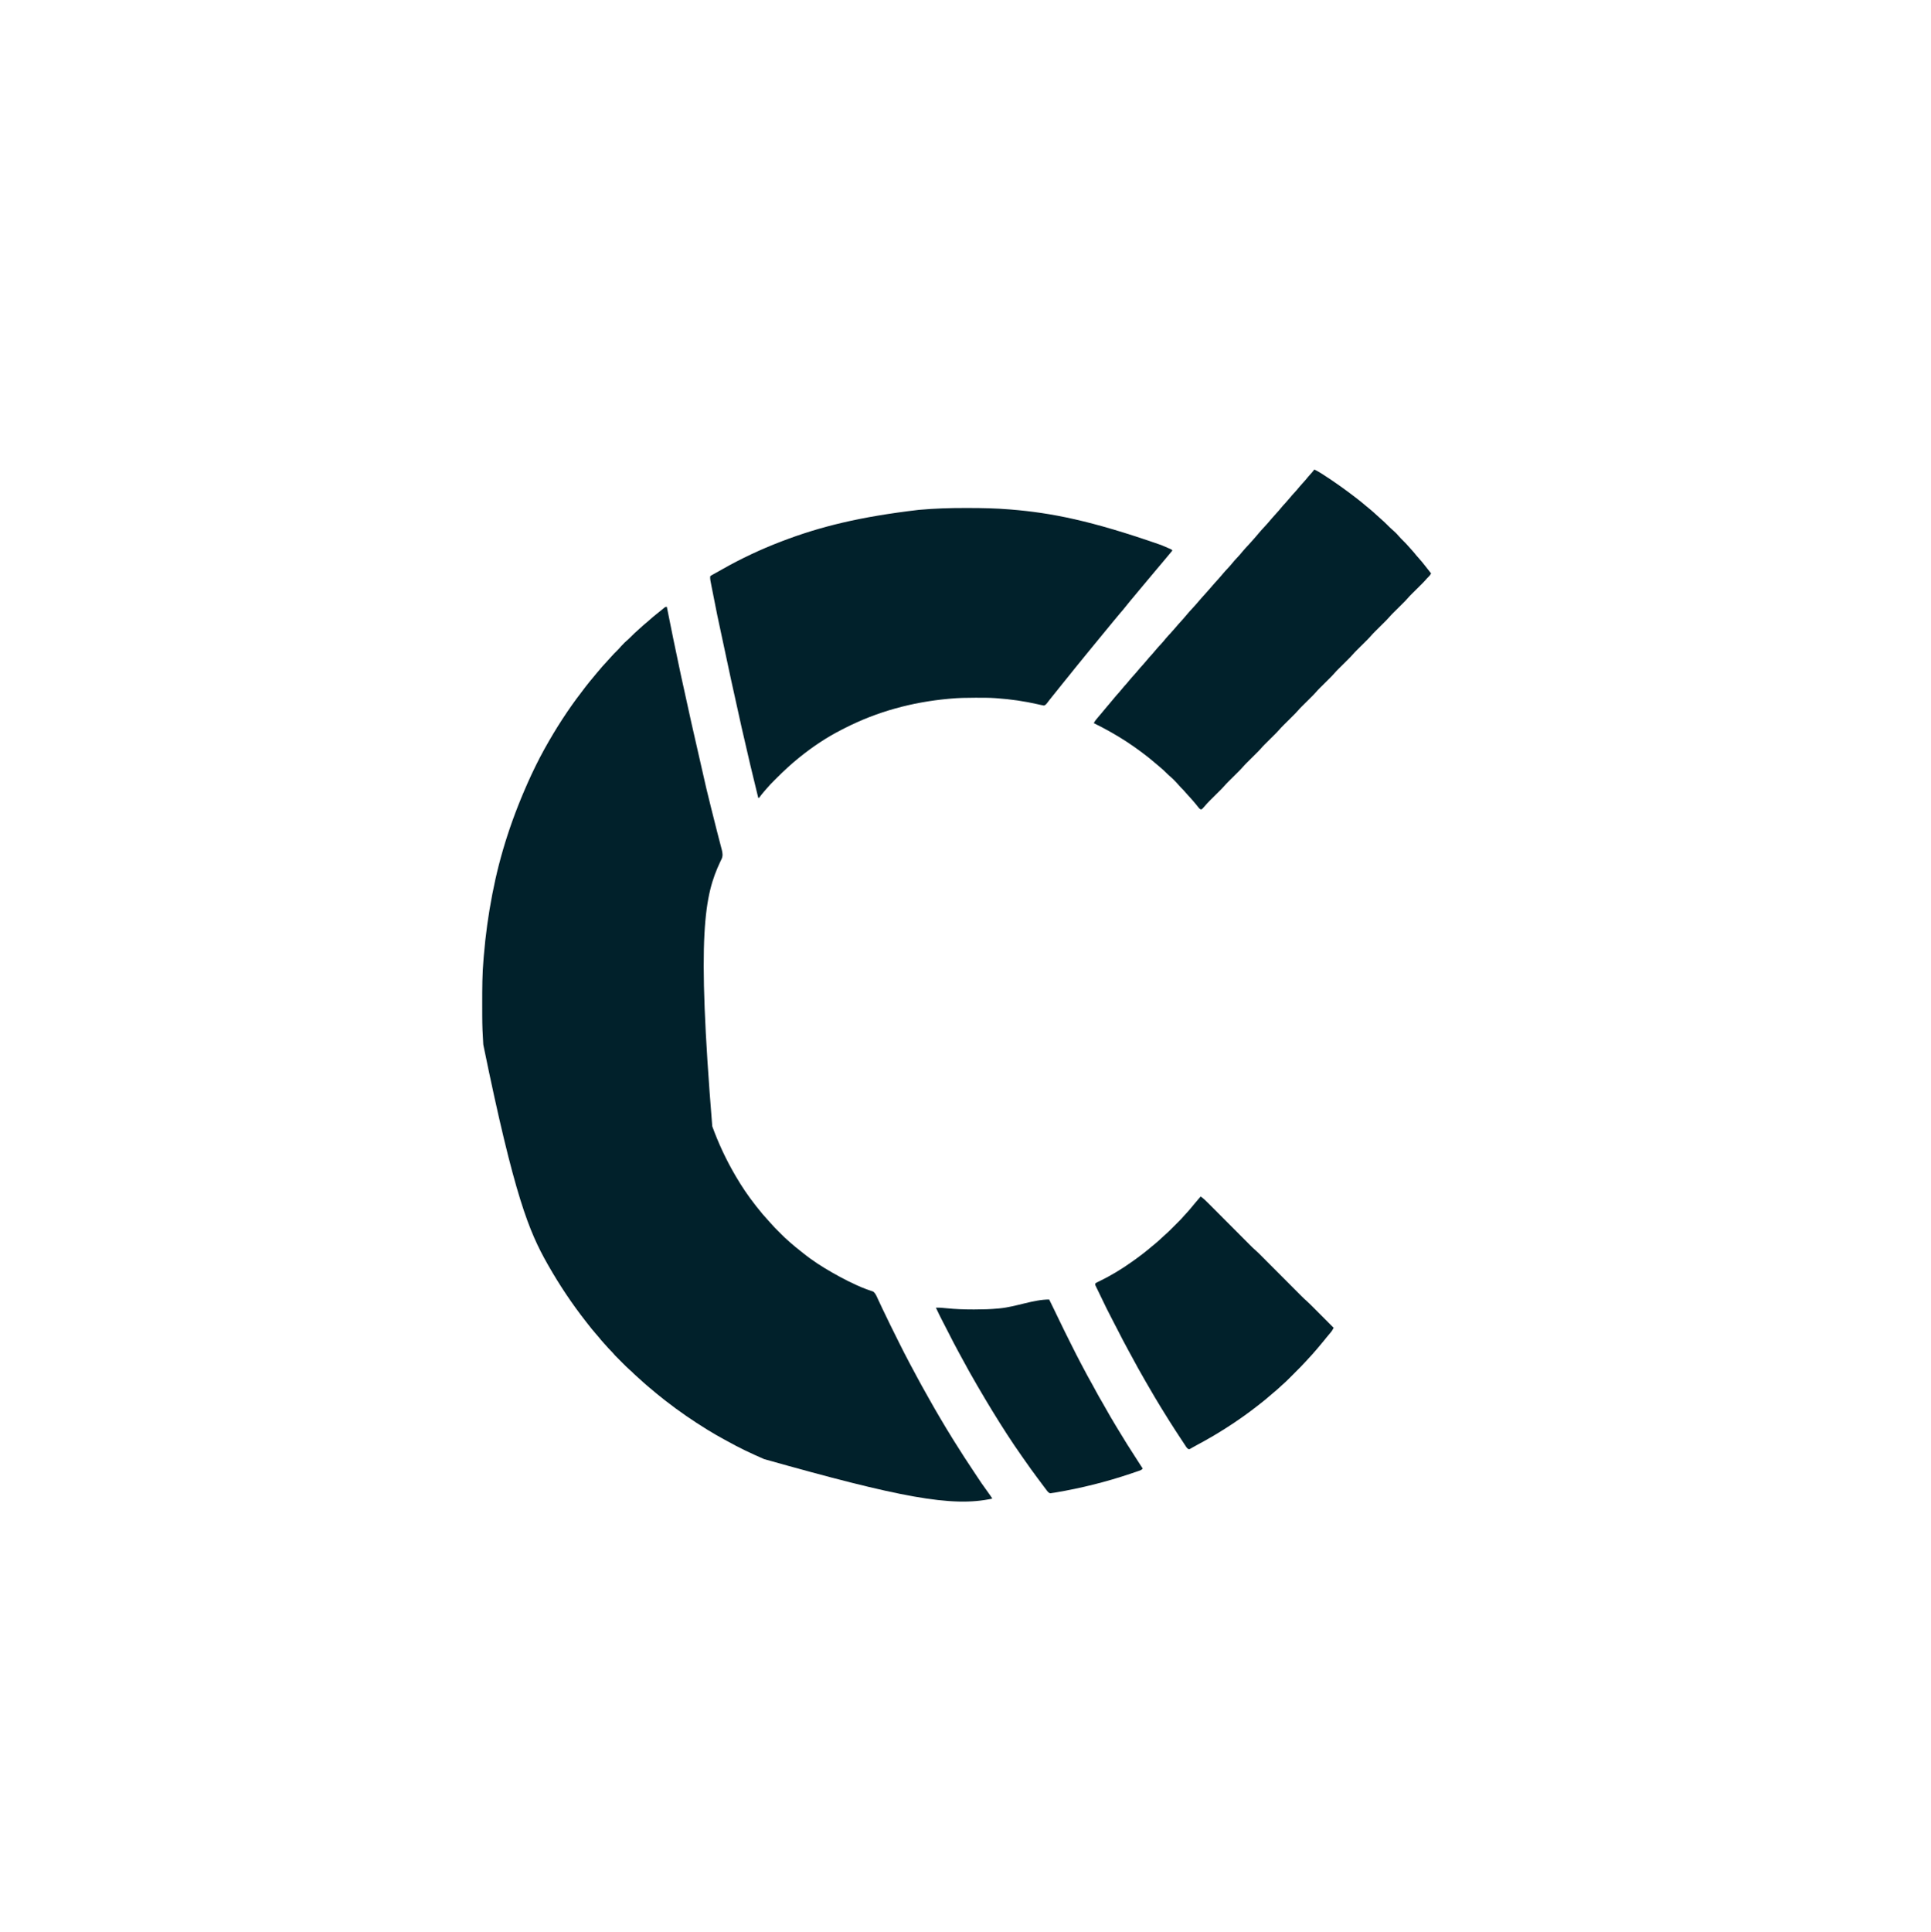
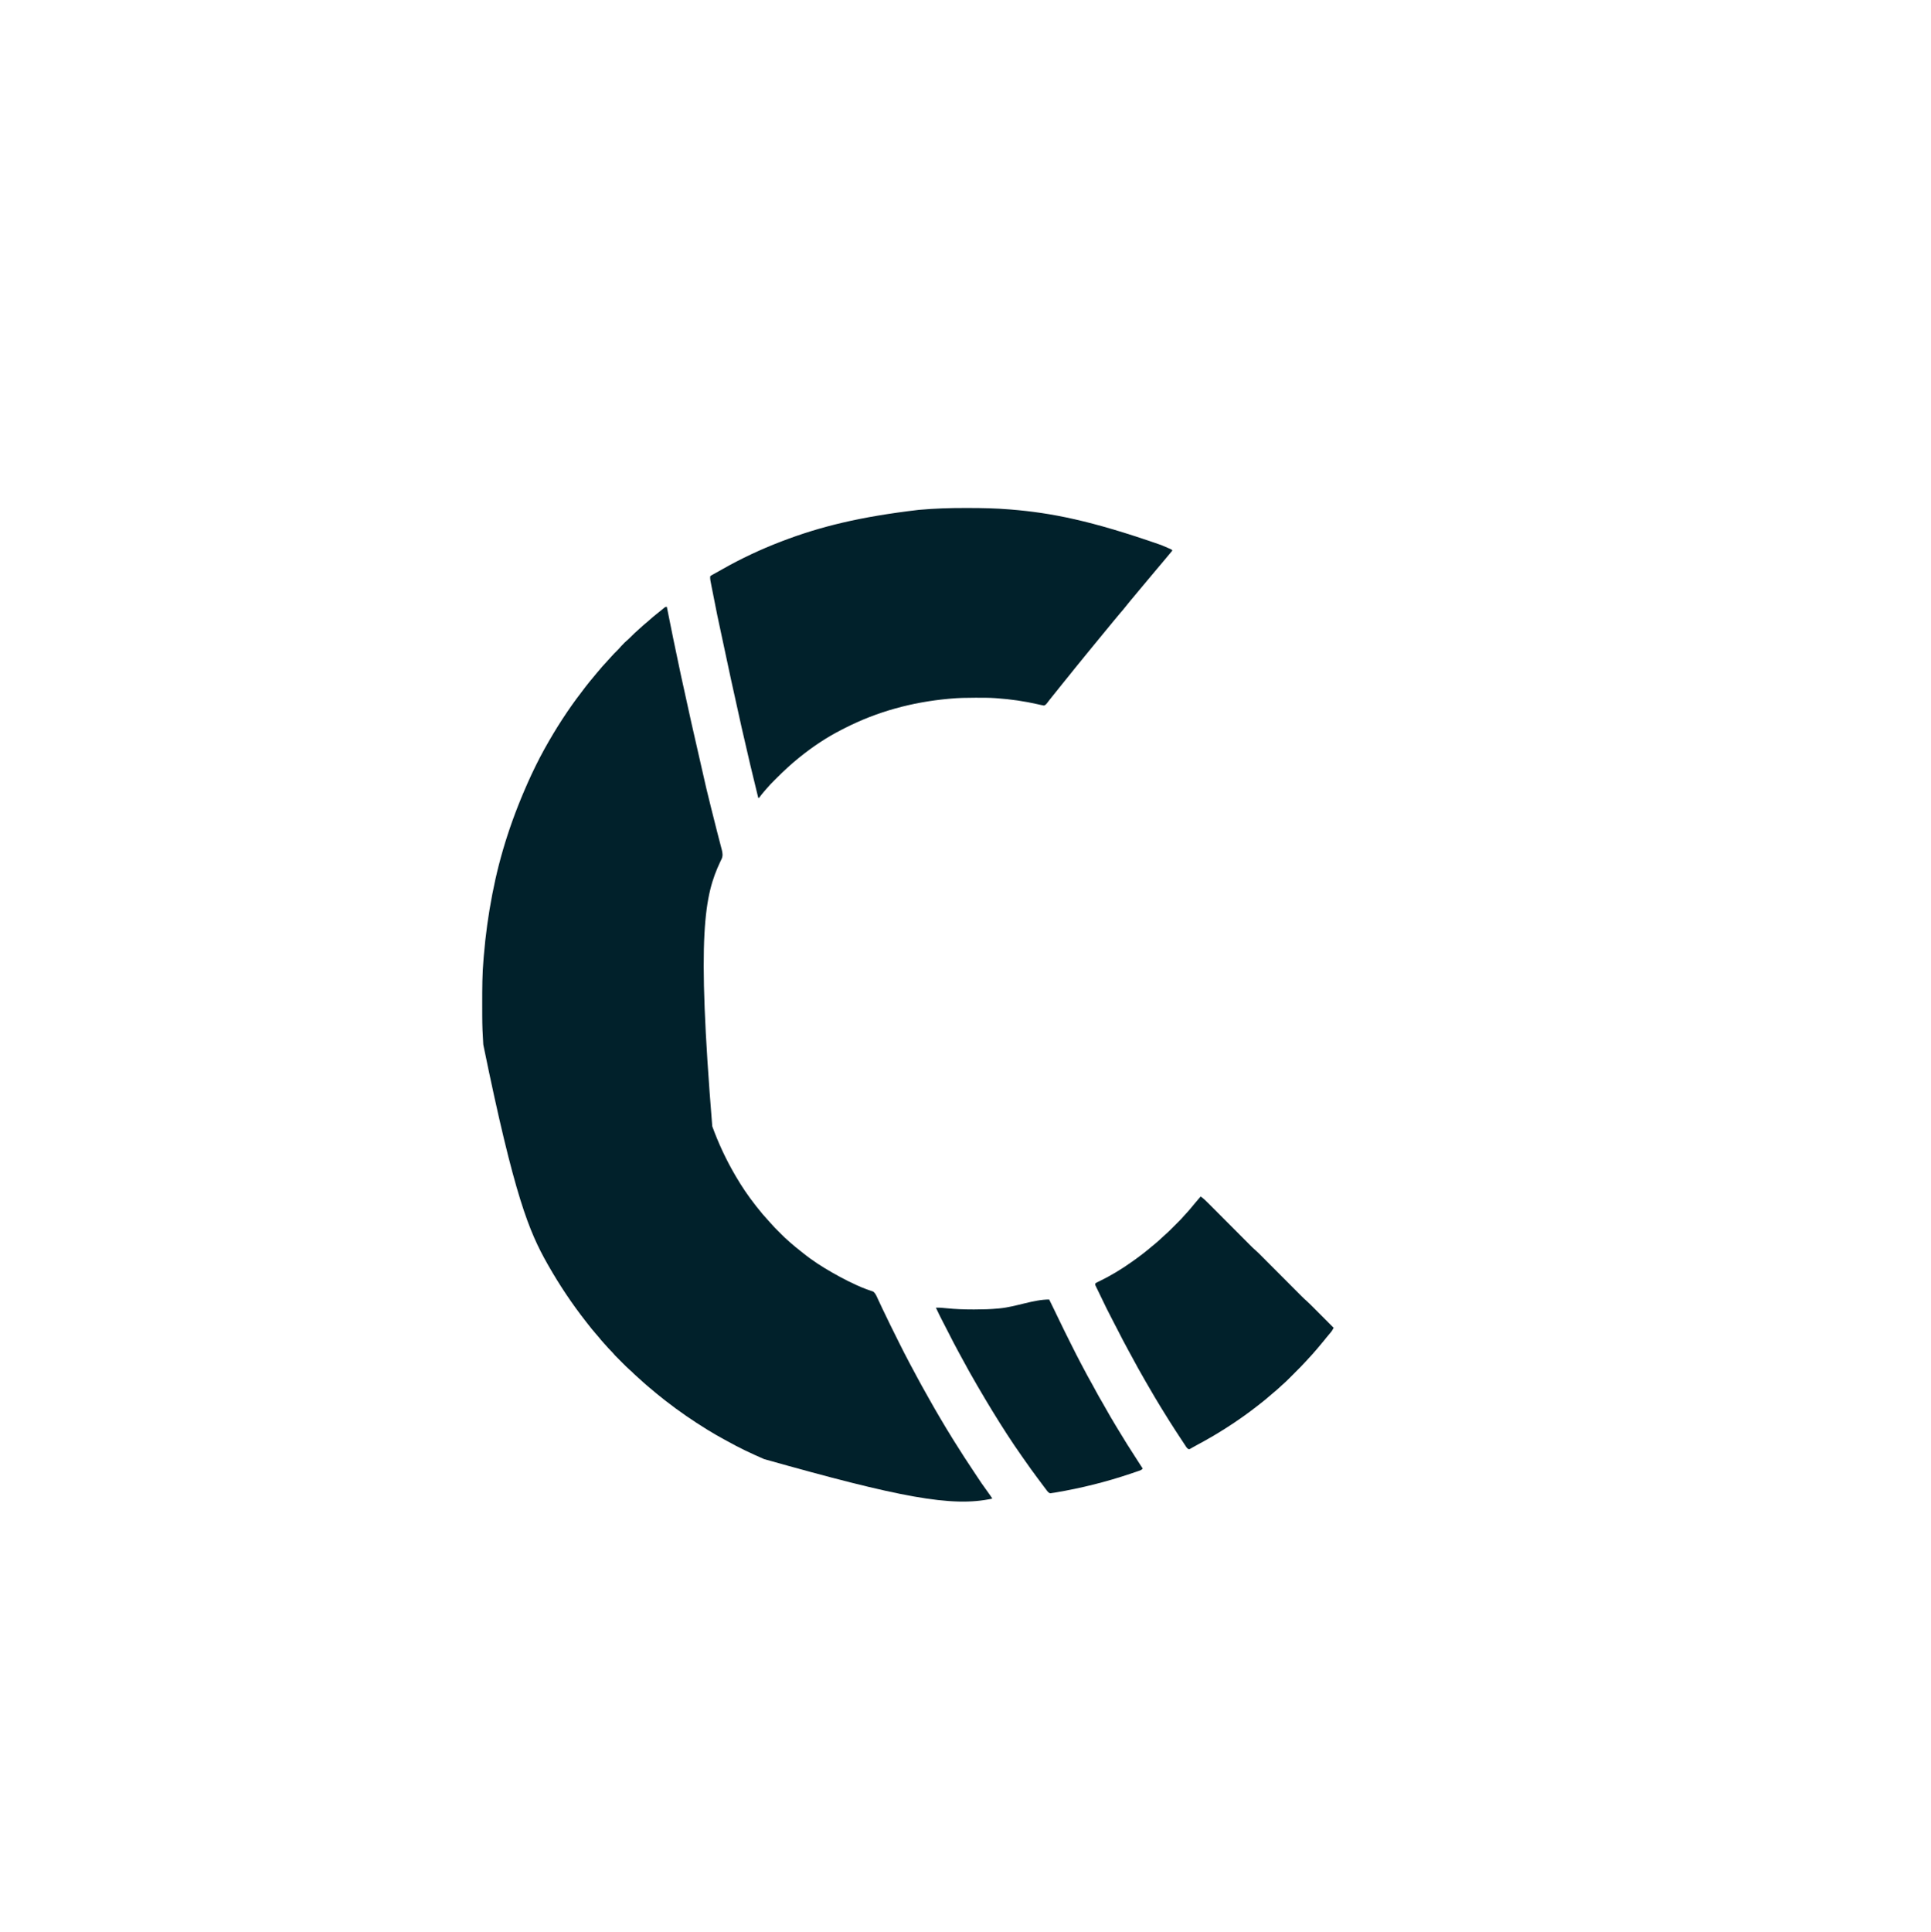
<svg xmlns="http://www.w3.org/2000/svg" version="1.1" width="4500" height="4501">
  <path d="M0 0 C0.219 1.102 0.439 2.204 0.665 3.339 C18.936 95.049 37.471 186.663 92 423 C92.192 423.786 92.384 424.572 92.582 425.382 C95.686 438.092 98.807 450.797 101.938 463.5 C102.249 464.764 102.249 464.764 102.566 466.053 C107.17 484.744 111.825 503.42 116.648 522.056 C117.298 524.567 117.945 527.078 118.592 529.59 C119.013 531.225 119.435 532.86 119.856 534.494 C120.061 535.291 120.266 536.088 120.478 536.909 C121.679 541.566 122.895 546.219 124.123 550.869 C124.873 553.723 125.61 556.579 126.344 559.436 C126.845 561.368 127.362 563.296 127.879 565.223 C129.957 573.365 131.113 580.659 127.207 588.426 C126.832 589.202 126.456 589.978 126.069 590.778 C125.655 591.614 125.24 592.451 124.812 593.312 C87.612 672.168 69.181 760.102 105.855 1210.396 C120.113 1249.761 137.913 1287.838 159 1324 C159.5 1324.861 160 1325.722 160.515 1326.608 C174.05 1349.822 189.141 1372.26 205.744 1393.396 C207.052 1395.066 208.349 1396.743 209.645 1398.422 C218.693 1410.101 228.275 1421.265 238.332 1432.086 C239.699 1433.579 241.063 1435.075 242.373 1436.618 C248.047 1443.298 254.276 1449.426 260.479 1455.609 C262.433 1457.558 264.382 1459.512 266.33 1461.467 C272.384 1467.524 278.442 1473.484 285 1479 C286.192 1480.044 287.382 1481.091 288.57 1482.141 C296.249 1488.872 304.072 1495.332 312.16 1501.563 C314.034 1503.026 315.877 1504.52 317.719 1506.023 C338.603 1522.905 361.687 1537.711 385 1551 C386.088 1551.624 386.088 1551.624 387.198 1552.26 C392.427 1555.245 397.702 1558.139 403 1561 C403.832 1561.453 404.665 1561.906 405.522 1562.373 C417.25 1568.732 429.169 1574.61 441.312 1580.125 C441.964 1580.421 442.616 1580.718 443.288 1581.023 C450.306 1584.198 457.344 1587.189 464.582 1589.828 C466.365 1590.48 466.365 1590.48 468.184 1591.144 C470.411 1591.941 472.646 1592.712 474.892 1593.454 C475.889 1593.807 476.887 1594.16 477.914 1594.523 C478.78 1594.811 479.646 1595.099 480.538 1595.396 C486.318 1599.161 489.008 1606.766 491.828 1612.863 C492.173 1613.599 492.519 1614.334 492.875 1615.091 C493.616 1616.671 494.355 1618.251 495.093 1619.832 C497.104 1624.143 499.136 1628.444 501.164 1632.746 C501.577 1633.623 501.99 1634.499 502.415 1635.403 C514.033 1660.064 526.183 1684.463 538.364 1708.85 C539.423 1710.972 540.482 1713.094 541.541 1715.215 C549.201 1730.562 556.909 1745.874 565 1761 C565.649 1762.218 566.297 1763.435 566.945 1764.653 C568.708 1767.959 570.478 1771.261 572.25 1774.562 C572.889 1775.753 573.528 1776.944 574.167 1778.135 C575.148 1779.963 576.129 1781.791 577.111 1783.618 C579.284 1787.665 581.452 1791.714 583.617 1795.766 C590.17 1808.007 596.854 1820.16 603.723 1832.227 C606.569 1837.229 609.378 1842.253 612.178 1847.281 C619.614 1860.623 627.24 1873.844 635 1887 C635.364 1887.618 635.728 1888.236 636.103 1888.872 C645.703 1905.159 655.353 1921.406 665.39 1937.428 C667.121 1940.193 668.844 1942.964 670.566 1945.734 C685.322 1969.449 700.483 1992.86 716.029 2016.062 C718.891 2020.336 721.739 2024.619 724.574 2028.91 C730.578 2037.988 736.598 2047.011 743.107 2055.735 C746.571 2060.379 749.901 2065.105 753.188 2069.875 C753.911 2070.921 753.911 2070.921 754.65 2071.988 C758 2076.876 758 2076.876 758 2078 C664.19 2098.622 541.211 2074.523 227 1986 C226.364 1985.726 225.728 1985.452 225.073 1985.169 C196.652 1972.894 168.507 1959.586 141.517 1944.403 C138.854 1942.918 136.174 1941.467 133.488 1940.023 C121.104 1933.362 108.976 1926.37 97 1919 C95.604 1918.144 95.604 1918.144 94.181 1917.27 C60.592 1896.615 28.089 1874.262 -3 1850 C-3.571 1849.556 -4.141 1849.111 -4.729 1848.653 C-16.466 1839.506 -27.967 1830.098 -39.295 1820.45 C-41.021 1818.982 -42.751 1817.518 -44.48 1816.055 C-50.956 1810.558 -57.3 1804.951 -63.514 1799.16 C-66.424 1796.448 -69.362 1793.784 -72.375 1791.188 C-75.451 1788.529 -78.308 1785.715 -81.154 1782.813 C-82.808 1781.189 -84.502 1779.703 -86.277 1778.215 C-92.487 1772.814 -98.229 1766.919 -104.036 1761.094 C-106.058 1759.067 -108.084 1757.046 -110.111 1755.025 C-121.853 1743.29 -121.853 1743.29 -126.652 1737.562 C-128.187 1735.784 -129.823 1734.144 -131.5 1732.5 C-134.514 1729.533 -137.299 1726.427 -140.059 1723.223 C-142.288 1720.67 -144.58 1718.181 -146.875 1715.688 C-150.925 1711.247 -154.755 1706.681 -158.527 1702.004 C-161.409 1698.503 -164.387 1695.097 -167.375 1691.688 C-172.986 1685.258 -178.318 1678.658 -183.528 1671.901 C-185.111 1669.856 -186.707 1667.822 -188.305 1665.789 C-220.718 1624.48 -250.006 1580.614 -276 1535 C-276.592 1533.961 -277.185 1532.921 -277.795 1531.851 C-320.906 1455.913 -355.097 1374.975 -427.688 1020.438 C-427.748 1019.569 -427.809 1018.7 -427.872 1017.805 C-429.331 996.712 -430.161 975.671 -430.203 954.527 C-430.21 952.326 -430.217 950.125 -430.224 947.924 C-430.244 940.928 -430.249 933.933 -430.25 926.938 C-430.25 925.747 -430.251 924.556 -430.251 923.329 C-430.258 889.453 -430.214 855.684 -427.253 821.912 C-426.986 818.833 -426.732 815.754 -426.48 812.674 C-422.549 765.092 -416.038 717.878 -407 671 C-406.846 670.197 -406.691 669.394 -406.532 668.567 C-388.978 577.561 -360.556 488.56 -316 392 C-315.525 390.989 -315.051 389.978 -314.562 388.936 C-302.72 363.744 -289.961 339.083 -276 315 C-275.014 313.29 -275.014 313.29 -274.007 311.546 C-261.102 289.19 -247.478 267.377 -233 246 C-232.546 245.328 -232.091 244.656 -231.623 243.964 C-218.421 224.484 -204.417 205.595 -190 187 C-189.559 186.43 -189.118 185.86 -188.664 185.272 C-182.814 177.722 -176.812 170.337 -170.609 163.074 C-168.237 160.293 -165.925 157.467 -163.625 154.625 C-155.057 144.125 -146.104 134.001 -136.812 124.138 C-133.953 121.102 -131.137 118.055 -128.438 114.875 C-124.781 110.614 -120.754 106.729 -116.764 102.783 C-113.256 99.3 -109.942 95.725 -106.734 91.961 C-101.326 85.846 -95.396 80.273 -89.195 74.977 C-86.356 72.42 -83.684 69.717 -81 67 C-77.18 63.138 -73.32 59.42 -69.18 55.898 C-66.862 53.88 -64.618 51.796 -62.372 49.698 C-56.945 44.629 -51.411 39.801 -45.617 35.148 C-42.982 32.985 -40.456 30.736 -37.938 28.438 C-34.047 24.9 -30.051 21.571 -25.922 18.316 C-21.422 14.749 -16.981 11.111 -12.533 7.479 C-11.243 6.429 -9.952 5.382 -8.657 4.337 C-7.335 3.271 -6.022 2.194 -4.711 1.113 C-3 0 -3 0 0 0 Z " fill="#01212B" transform="translate(1554,1414)" />
  <path d="M0 0 C2.94 0.006 5.88 0.008 8.82 0.011 C40.568 0.052 72.164 0.706 103.82 3.318 C104.884 3.405 105.949 3.492 107.046 3.582 C200.422 11.321 292.279 28.835 456.82 86.318 C457.51 86.608 458.201 86.898 458.912 87.197 C463.205 89.004 467.485 90.838 471.757 92.693 C472.788 93.139 473.819 93.586 474.882 94.046 C476.257 94.656 476.257 94.656 477.66 95.279 C478.447 95.628 479.235 95.976 480.046 96.335 C481.82 97.318 481.82 97.318 482.82 99.318 C477.907 105.397 472.922 111.398 467.82 117.318 C464.265 121.443 460.752 125.59 457.32 129.818 C453.386 134.664 449.335 139.399 445.261 144.127 C442.23 147.651 439.25 151.209 436.32 154.818 C432.888 159.046 429.374 163.193 425.82 167.318 C421.5 172.331 417.269 177.403 413.097 182.541 C410.538 185.662 407.934 188.743 405.32 191.818 C401.196 196.671 397.143 201.576 393.124 206.517 C390.599 209.586 388.025 212.608 385.445 215.631 C381.662 220.067 378.014 224.584 374.445 229.193 C369.991 234.937 365.31 240.445 360.524 245.914 C355.83 251.282 351.302 256.772 346.82 262.318 C345.425 264.027 344.029 265.736 342.632 267.443 C341.89 268.351 341.147 269.258 340.382 270.193 C334.261 277.664 328.11 285.112 321.967 292.566 C314.904 301.138 307.847 309.716 300.82 318.318 C299.32 320.152 297.82 321.985 296.32 323.818 C295.577 324.726 294.835 325.633 294.07 326.568 C291.82 329.318 289.57 332.068 287.32 334.818 C286.572 335.732 285.824 336.646 285.054 337.588 C283.607 339.356 282.159 341.125 280.71 342.892 C275.195 349.625 269.703 356.377 264.218 363.134 C261.977 365.895 259.732 368.653 257.484 371.408 C252.395 377.649 247.335 383.906 242.382 390.256 C237.7 396.26 232.87 402.135 228.014 407.999 C223.908 412.967 219.894 417.997 215.933 423.08 C211.919 428.221 207.807 433.28 203.675 438.327 C200.968 441.642 198.296 444.976 195.691 448.373 C194.948 449.338 194.948 449.338 194.191 450.322 C193.261 451.536 192.337 452.754 191.421 453.978 C189.124 456.972 187.439 459.147 183.82 460.318 C181.283 460.002 178.992 459.575 176.523 458.974 C175.012 458.634 173.501 458.294 171.99 457.954 C171.19 457.768 170.39 457.583 169.566 457.392 C138.061 450.144 106.059 445.621 73.82 443.318 C72.531 443.223 71.243 443.128 69.915 443.03 C55.69 442.066 41.446 442.118 27.195 442.131 C25.226 442.131 25.226 442.131 23.217 442.132 C3.663 442.151 -15.706 442.466 -35.18 444.318 C-36.611 444.449 -38.041 444.579 -39.472 444.709 C-122.751 452.378 -204.402 473.993 -281.008 513.203 C-283.487 514.476 -285.975 515.73 -288.461 516.986 C-322.805 534.47 -355.182 556.147 -385.18 580.318 C-386.11 581.064 -387.039 581.811 -387.997 582.58 C-405.821 597.031 -422.55 612.504 -438.745 628.752 C-440.704 630.717 -442.668 632.676 -444.633 634.634 C-450.694 640.692 -456.673 646.745 -462.18 653.318 C-463.211 654.507 -464.244 655.694 -465.278 656.881 C-466.267 658.026 -467.255 659.171 -468.243 660.318 C-468.761 660.919 -469.279 661.52 -469.813 662.139 C-472.609 665.406 -475.281 668.708 -477.805 672.193 C-478.589 673.224 -479.373 674.256 -480.18 675.318 C-480.84 675.318 -481.5 675.318 -482.18 675.318 C-506.591 576.337 -529.667 477.096 -577.368 251.318 C-577.591 250.216 -577.814 249.113 -578.043 247.977 C-582.383 226.519 -586.706 205.057 -590.828 183.556 C-591.134 181.962 -591.442 180.368 -591.751 178.775 C-592.171 176.609 -592.584 174.442 -592.994 172.275 C-593.225 171.068 -593.456 169.861 -593.693 168.618 C-594.162 165.439 -594.387 162.525 -594.18 159.318 C-592.621 157.697 -592.621 157.697 -590.387 156.451 C-589.546 155.967 -588.705 155.483 -587.839 154.985 C-586.9 154.476 -585.96 153.967 -584.993 153.443 C-583.999 152.883 -583.006 152.324 -581.982 151.747 C-579.828 150.538 -577.668 149.339 -575.502 148.15 C-572.299 146.384 -569.123 144.578 -565.95 142.759 C-522.127 117.862 -476.244 96.329 -429.18 78.318 C-428.489 78.053 -427.797 77.787 -427.085 77.514 C-338.088 43.402 -245.396 20.481 -108.606 4.416 C-107.618 4.324 -107.618 4.324 -106.61 4.231 C-71.132 1.072 -35.607 -0.07 0 0 Z " fill="#01212B" transform="translate(2249.18,1183.682)" />
-   <path d="M0 0 C6.202 2.965 11.967 6.352 17.75 10.062 C18.688 10.662 19.626 11.262 20.593 11.881 C46.879 28.802 72.249 46.908 97 66 C98.03 66.793 98.03 66.793 99.08 67.603 C106.518 73.349 113.77 79.276 120.914 85.383 C123.756 87.807 126.653 90.157 129.562 92.5 C134.638 96.628 139.44 101.003 144.234 105.449 C146.441 107.484 148.666 109.476 150.938 111.438 C159.791 119.134 168.258 127.194 176.504 135.535 C179.291 138.287 182.196 140.847 185.168 143.395 C189.479 147.173 193.407 151.267 197.125 155.625 C200.405 159.439 203.925 162.965 207.5 166.5 C211.583 170.542 215.549 174.606 219.27 178.988 C221.415 181.483 223.646 183.892 225.875 186.312 C230.018 190.85 233.924 195.531 237.781 200.312 C239.973 202.967 242.242 205.52 244.562 208.062 C248.937 212.875 252.993 217.88 257 223 C257.935 224.189 258.87 225.378 259.805 226.566 C261.7 228.976 263.593 231.388 265.484 233.801 C267.64 236.547 269.814 239.278 272 242 C270.66 245.007 269.202 246.998 266.812 249.25 C264.338 251.591 262.087 254.042 259.872 256.626 C256.062 260.993 252.026 265.084 247.906 269.156 C246.781 270.276 246.781 270.276 245.632 271.419 C242.458 274.577 239.277 277.729 236.097 280.882 C233.761 283.201 231.427 285.522 229.094 287.844 C228.386 288.543 227.679 289.242 226.95 289.963 C223.684 293.212 220.522 296.496 217.514 299.986 C213.772 304.325 209.76 308.349 205.688 312.375 C204.529 313.528 204.529 313.528 203.346 314.705 C200.076 317.959 196.8 321.207 193.524 324.455 C191.118 326.843 188.715 329.234 186.312 331.625 C185.583 332.346 184.854 333.067 184.102 333.81 C180.782 337.115 177.56 340.451 174.5 344 C170.764 348.334 166.755 352.353 162.688 356.375 C161.529 357.528 161.529 357.528 160.346 358.705 C157.076 361.959 153.8 365.207 150.524 368.455 C148.118 370.843 145.715 373.234 143.312 375.625 C142.583 376.346 141.854 377.067 141.102 377.81 C137.149 381.745 133.408 385.784 129.767 390.008 C126.633 393.541 123.265 396.837 119.906 400.156 C118.781 401.276 118.781 401.276 117.632 402.419 C114.458 405.577 111.277 408.729 108.097 411.882 C105.761 414.201 103.427 416.522 101.094 418.844 C100.386 419.543 99.679 420.242 98.95 420.963 C95.684 424.212 92.522 427.496 89.514 430.986 C85.772 435.325 81.76 439.349 77.688 443.375 C76.529 444.528 76.529 444.528 75.346 445.705 C72.076 448.959 68.8 452.207 65.524 455.455 C63.118 457.843 60.715 460.234 58.312 462.625 C57.583 463.346 56.854 464.067 56.102 464.81 C52.782 468.115 49.56 471.451 46.5 475 C42.764 479.334 38.755 483.353 34.688 487.375 C33.529 488.528 33.529 488.528 32.346 489.705 C29.076 492.959 25.8 496.207 22.524 499.455 C20.118 501.843 17.715 504.234 15.312 506.625 C14.583 507.346 13.854 508.067 13.102 508.81 C9.149 512.745 5.408 516.784 1.767 521.008 C-1.367 524.541 -4.735 527.837 -8.094 531.156 C-8.844 531.903 -9.594 532.649 -10.368 533.419 C-13.542 536.577 -16.723 539.729 -19.903 542.882 C-22.239 545.201 -24.573 547.522 -26.906 549.844 C-27.614 550.543 -28.321 551.242 -29.05 551.963 C-32.316 555.212 -35.478 558.496 -38.486 561.986 C-42.228 566.325 -46.24 570.349 -50.312 574.375 C-51.085 575.144 -51.858 575.913 -52.654 576.705 C-55.924 579.959 -59.2 583.207 -62.476 586.455 C-64.882 588.843 -67.285 591.234 -69.688 593.625 C-70.417 594.346 -71.146 595.067 -71.898 595.81 C-75.218 599.115 -78.44 602.451 -81.5 606 C-85.236 610.334 -89.245 614.353 -93.312 618.375 C-94.085 619.144 -94.858 619.913 -95.654 620.705 C-98.924 623.959 -102.2 627.207 -105.476 630.455 C-107.882 632.843 -110.285 635.234 -112.688 637.625 C-113.417 638.346 -114.146 639.067 -114.898 639.81 C-118.851 643.745 -122.592 647.784 -126.233 652.008 C-129.367 655.541 -132.735 658.837 -136.094 662.156 C-136.844 662.903 -137.594 663.649 -138.368 664.419 C-141.542 667.577 -144.723 670.729 -147.903 673.882 C-150.239 676.201 -152.573 678.522 -154.906 680.844 C-155.614 681.543 -156.321 682.242 -157.05 682.963 C-160.316 686.212 -163.478 689.496 -166.486 692.986 C-170.228 697.325 -174.24 701.349 -178.312 705.375 C-179.085 706.144 -179.858 706.913 -180.654 707.705 C-183.924 710.959 -187.2 714.207 -190.476 717.455 C-192.882 719.843 -195.285 722.234 -197.688 724.625 C-198.417 725.346 -199.146 726.067 -199.898 726.81 C-203.218 730.115 -206.44 733.451 -209.5 737 C-213.236 741.334 -217.245 745.353 -221.312 749.375 C-222.085 750.144 -222.858 750.913 -223.654 751.705 C-226.924 754.959 -230.2 758.207 -233.476 761.455 C-235.882 763.843 -238.285 766.234 -240.688 768.625 C-241.417 769.346 -242.146 770.067 -242.898 770.81 C-247.479 775.37 -251.798 780.089 -256 785 C-257.211 786.371 -258.434 787.73 -259.688 789.062 C-260.228 789.652 -260.768 790.241 -261.324 790.848 C-263 792 -263 792 -264.957 791.977 C-267.795 790.62 -269.081 788.802 -271 786.312 C-271.786 785.317 -272.573 784.322 -273.383 783.297 C-273.805 782.761 -274.227 782.226 -274.661 781.674 C-277.001 778.748 -279.436 775.905 -281.875 773.062 C-282.38 772.474 -282.885 771.885 -283.405 771.278 C-287.681 766.319 -292.087 761.489 -296.535 756.684 C-298.648 754.383 -300.711 752.053 -302.75 749.688 C-305.459 746.559 -308.327 743.653 -311.277 740.754 C-312.96 739.041 -314.511 737.269 -316.062 735.438 C-323.431 726.902 -331.608 718.855 -340.211 711.57 C-342.233 709.795 -344.112 707.917 -346 706 C-349.836 702.12 -353.854 698.543 -358 695 C-358.996 694.138 -359.993 693.275 -361.02 692.387 C-375.282 680.06 -389.783 668.133 -405 657 C-405.729 656.465 -406.457 655.93 -407.208 655.378 C-417.297 647.98 -427.496 640.797 -438 634 C-438.712 633.538 -439.424 633.075 -440.158 632.599 C-463.846 617.273 -488.682 603.457 -514 591 C-512.374 587.609 -510.474 584.963 -508.062 582.062 C-507.259 581.094 -506.456 580.126 -505.629 579.129 C-502.463 575.352 -499.277 571.592 -496.086 567.836 C-493.206 564.442 -490.369 561.018 -487.562 557.562 C-483.607 552.702 -479.54 547.946 -475.448 543.2 C-472.346 539.595 -469.305 535.948 -466.312 532.25 C-462.763 527.875 -459.044 523.695 -455.25 519.531 C-452.921 516.912 -450.704 514.225 -448.5 511.5 C-444.887 507.034 -441.111 502.767 -437.242 498.523 C-434.955 495.949 -432.785 493.307 -430.625 490.625 C-426.944 486.071 -423.072 481.764 -419.086 477.481 C-416.096 474.248 -413.262 470.933 -410.5 467.5 C-406.865 462.982 -403.033 458.722 -399.086 454.48 C-396.096 451.248 -393.262 447.933 -390.5 444.5 C-386.864 439.981 -383.03 435.719 -379.082 431.476 C-376.131 428.287 -373.34 425.016 -370.625 421.625 C-366.574 416.587 -362.228 411.897 -357.8 407.194 C-353.761 402.881 -350.011 398.402 -346.316 393.789 C-342.64 389.363 -338.696 385.192 -334.773 380.984 C-330.48 376.379 -326.377 371.619 -322.297 366.824 C-321.282 365.633 -320.266 364.441 -319.25 363.25 C-318.735 362.646 -318.221 362.043 -317.69 361.421 C-313.868 356.961 -309.928 352.627 -305.93 348.325 C-303.033 345.185 -300.297 341.958 -297.625 338.625 C-293.014 332.895 -288.022 327.569 -282.996 322.207 C-278.619 317.536 -274.449 312.703 -270.301 307.828 C-264.47 300.985 -258.546 294.26 -252.445 287.656 C-248.296 283.149 -244.293 278.525 -240.328 273.855 C-234.779 267.331 -229.137 260.936 -223.286 254.68 C-220.262 251.427 -217.4 248.098 -214.625 244.625 C-210.39 239.343 -205.801 234.461 -201.153 229.547 C-197.785 225.969 -194.566 222.344 -191.5 218.5 C-187.873 213.953 -183.994 209.722 -180 205.5 C-175.211 200.437 -170.698 195.269 -166.348 189.82 C-162.427 185.111 -158.199 180.69 -154.008 176.223 C-151.155 173.179 -148.388 170.07 -145.664 166.91 C-143.685 164.638 -141.654 162.415 -139.625 160.188 C-136.553 156.789 -133.616 153.324 -130.75 149.75 C-126.089 143.986 -121.062 138.611 -115.996 133.207 C-111.619 128.536 -107.449 123.703 -103.301 118.828 C-102.284 117.635 -101.267 116.442 -100.25 115.25 C-99.735 114.646 -99.22 114.043 -98.69 113.421 C-95.309 109.475 -91.849 105.619 -88.312 101.812 C-84.925 98.166 -81.681 94.444 -78.562 90.562 C-74.719 85.784 -70.63 81.308 -66.442 76.836 C-63.324 73.489 -60.364 70.07 -57.5 66.5 C-54.157 62.333 -50.649 58.396 -47 54.5 C-42.541 49.739 -38.362 44.835 -34.277 39.746 C-31.782 36.737 -29.162 33.861 -26.5 31 C-22.198 26.376 -18.164 21.598 -14.203 16.676 C-11.235 13.071 -8.105 9.628 -4.945 6.191 C-3.175 4.197 -1.564 2.159 0 0 Z " fill="#01212B" transform="translate(3063,1094)" />
  <path d="M0 0 C7.247 4.935 13.283 11.019 19.43 17.219 C20.56 18.351 21.691 19.484 22.823 20.616 C25.246 23.042 27.666 25.471 30.084 27.903 C33.913 31.754 37.749 35.598 41.585 39.441 C47.657 45.524 53.724 51.611 59.788 57.701 C70.642 68.598 81.501 79.491 92.365 90.378 C96.172 94.193 99.976 98.012 103.779 101.832 C106.15 104.215 108.524 106.595 110.899 108.975 C111.993 110.073 113.086 111.171 114.178 112.271 C119.291 117.416 124.435 122.451 129.946 127.172 C134.477 131.204 138.695 135.575 142.971 139.873 C144.052 140.957 145.134 142.04 146.216 143.123 C148.531 145.441 150.845 147.762 153.158 150.083 C156.821 153.76 160.488 157.432 164.155 161.104 C172.601 169.562 181.041 178.024 189.482 186.487 C197.222 194.248 204.964 202.008 212.71 209.763 C216.35 213.408 219.987 217.055 223.622 220.704 C225.89 222.979 228.16 225.253 230.431 227.526 C231.477 228.573 232.521 229.622 233.565 230.671 C238.638 235.77 243.751 240.756 249.213 245.44 C252.04 247.908 254.681 250.549 257.324 253.211 C257.901 253.787 258.477 254.364 259.072 254.958 C260.946 256.833 262.817 258.711 264.688 260.59 C265.999 261.903 267.31 263.216 268.622 264.528 C272.05 267.96 275.475 271.395 278.899 274.831 C282.404 278.345 285.911 281.857 289.418 285.369 C296.281 292.243 303.142 299.121 310 306 C305.661 313.683 305.661 313.683 302.828 317.051 C302.25 317.744 301.673 318.437 301.077 319.151 C300.474 319.865 299.871 320.578 299.25 321.312 C297.988 322.824 296.726 324.335 295.465 325.848 C294.863 326.567 294.261 327.287 293.64 328.028 C291.661 330.407 289.731 332.822 287.812 335.25 C283.482 340.693 278.981 345.989 274.466 351.279 C272.991 353.011 271.52 354.747 270.051 356.484 C263.794 363.858 257.37 371.04 250.759 378.098 C249.462 379.5 248.181 380.915 246.907 382.338 C238.299 391.896 229.197 400.955 220.093 410.038 C217.305 412.82 214.522 415.608 211.74 418.396 C209.948 420.188 208.156 421.979 206.363 423.77 C205.542 424.593 204.721 425.416 203.875 426.264 C199.621 430.501 195.298 434.593 190.737 438.501 C187.98 440.88 185.343 443.384 182.688 445.875 C177.916 450.315 173.018 454.517 167.934 458.598 C164.451 461.45 161.072 464.408 157.688 467.375 C151.259 472.985 144.661 478.315 137.906 483.524 C135.847 485.119 133.8 486.728 131.754 488.34 C121.363 496.509 110.781 504.356 100 512 C99.203 512.567 98.407 513.134 97.586 513.719 C85.266 522.479 72.753 530.884 60 539 C59.077 539.589 58.155 540.178 57.204 540.785 C35.727 554.461 13.736 567.167 -8.723 579.16 C-11.926 580.872 -15.102 582.614 -18.246 584.434 C-18.853 584.78 -19.46 585.126 -20.085 585.482 C-21.599 586.351 -23.105 587.235 -24.609 588.121 C-27 589 -27 589 -28.994 588.259 C-31.132 586.917 -32.105 585.831 -33.483 583.738 C-33.927 583.072 -34.372 582.407 -34.83 581.721 C-35.3 580.997 -35.77 580.273 -36.254 579.527 C-36.755 578.771 -37.256 578.016 -37.772 577.237 C-39.378 574.809 -40.97 572.374 -42.562 569.938 C-43.607 568.356 -44.652 566.774 -45.697 565.193 C-54.546 551.794 -63.318 538.338 -71.875 524.75 C-72.368 523.968 -72.861 523.186 -73.368 522.381 C-79.3 512.954 -85.172 503.491 -91 494 C-91.985 492.396 -91.985 492.396 -92.99 490.76 C-102.004 476.054 -110.82 461.255 -119.391 446.285 C-122.297 441.21 -125.246 436.162 -128.212 431.122 C-140.29 410.578 -151.626 389.619 -162.941 368.648 C-164.89 365.04 -166.855 361.441 -168.84 357.852 C-177.158 342.786 -184.994 327.485 -192.833 312.167 C-195.382 307.193 -197.962 302.236 -200.567 297.291 C-213.203 273.295 -225.3 248.977 -236.843 224.437 C-238.034 221.929 -239.25 219.434 -240.473 216.941 C-241.051 215.749 -241.051 215.749 -241.642 214.532 C-242.356 213.062 -243.076 211.596 -243.805 210.134 C-246.113 205.339 -246.113 205.339 -245 202 C-243.416 200.948 -243.416 200.948 -241.336 199.977 C-240.166 199.416 -240.166 199.416 -238.972 198.843 C-238.115 198.441 -237.258 198.039 -236.375 197.625 C-209.756 184.701 -184.07 169.207 -160 152 C-159.3 151.505 -158.601 151.009 -157.88 150.499 C-142.747 139.781 -127.998 128.591 -113.934 116.5 C-111.204 114.174 -108.427 111.926 -105.625 109.688 C-100.352 105.402 -95.406 100.807 -90.477 96.135 C-87.457 93.275 -84.41 90.473 -81.255 87.762 C-77.087 84.124 -73.151 80.296 -69.246 76.379 C-68.542 75.675 -67.837 74.972 -67.111 74.247 C-65.633 72.77 -64.157 71.292 -62.682 69.812 C-60.443 67.568 -58.199 65.33 -55.955 63.092 C-54.51 61.646 -53.065 60.2 -51.621 58.754 C-50.96 58.095 -50.3 57.437 -49.619 56.758 C-45.768 52.888 -42.096 48.911 -38.534 44.772 C-36.294 42.184 -33.958 39.693 -31.625 37.188 C-27.342 32.551 -23.286 27.779 -19.324 22.863 C-16.694 19.623 -14.012 16.432 -11.312 13.25 C-10.846 12.7 -10.38 12.15 -9.899 11.583 C-6.611 7.712 -3.313 3.85 0 0 Z " fill="#01212B" transform="translate(2798,2788)" />
  <path d="M0 0 C2.791 5.702 5.58 11.405 8.368 17.108 C9.311 19.037 10.254 20.965 11.198 22.893 C15.791 32.278 20.375 41.666 24.857 51.104 C31.837 65.797 39.096 80.346 46.38 94.89 C48.203 98.531 50.023 102.174 51.842 105.817 C59.064 120.282 66.312 134.726 73.928 148.988 C75.361 151.678 76.78 154.375 78.199 157.073 C85.482 170.909 92.85 184.679 100.611 198.255 C103.661 203.598 106.604 208.977 109.438 214.438 C113.617 222.474 118.19 230.266 122.781 238.073 C126.23 243.943 129.607 249.84 132.875 255.812 C139.598 268.058 146.837 280.009 154 292 C155.044 293.754 156.089 295.508 157.133 297.262 C172.874 323.652 189.221 349.65 206 375.391 C210.03 381.575 214.018 387.785 218 394 C215.798 396.476 213.968 397.602 210.847 398.679 C210.003 398.974 209.158 399.27 208.288 399.574 C206.904 400.042 206.904 400.042 205.492 400.52 C204.52 400.855 203.548 401.19 202.547 401.535 C199.327 402.639 196.102 403.727 192.875 404.812 C191.764 405.188 190.653 405.564 189.508 405.951 C132.755 425.098 74.611 439.55 15.562 449.562 C14.641 449.719 13.719 449.875 12.769 450.037 C10.516 450.399 8.262 450.703 6 451 C4.957 451.195 3.914 451.389 2.84 451.59 C-1.973 450.59 -4.136 446.784 -7 443 C-7.583 442.248 -8.166 441.497 -8.767 440.723 C-10.599 438.333 -12.397 435.921 -14.188 433.5 C-15.512 431.721 -16.836 429.943 -18.16 428.164 C-19.135 426.852 -19.135 426.852 -20.129 425.513 C-22.298 422.6 -24.483 419.701 -26.671 416.804 C-37.851 401.977 -48.58 386.835 -59.188 371.595 C-60.97 369.043 -62.765 366.499 -64.562 363.957 C-87.915 330.822 -109.842 296.57 -131 262 C-131.64 260.955 -132.28 259.911 -132.94 258.834 C-142.804 242.72 -152.472 226.5 -161.982 210.174 C-164.197 206.374 -166.421 202.579 -168.652 198.789 C-180.866 178.011 -192.483 156.91 -203.918 135.695 C-205.838 132.137 -207.775 128.589 -209.738 125.055 C-218.949 108.436 -227.507 91.485 -236.135 74.559 C-238.859 69.22 -241.603 63.891 -244.371 58.574 C-244.704 57.935 -245.037 57.295 -245.38 56.637 C-246.025 55.397 -246.671 54.157 -247.317 52.918 C-253.142 41.729 -258.733 30.462 -264 19 C-255.455 18.737 -247.05 19.567 -238.562 20.438 C-218.112 22.53 -197.808 23.207 -177.25 23.188 C-175.496 23.187 -175.496 23.187 -173.707 23.186 C-155.387 23.16 -137.247 22.767 -119 21 C-117.663 20.875 -116.327 20.75 -114.99 20.625 C-77.609 17.074 -36.547 0 0 0 Z " fill="#01212B" transform="translate(2445,3028)" />
</svg>